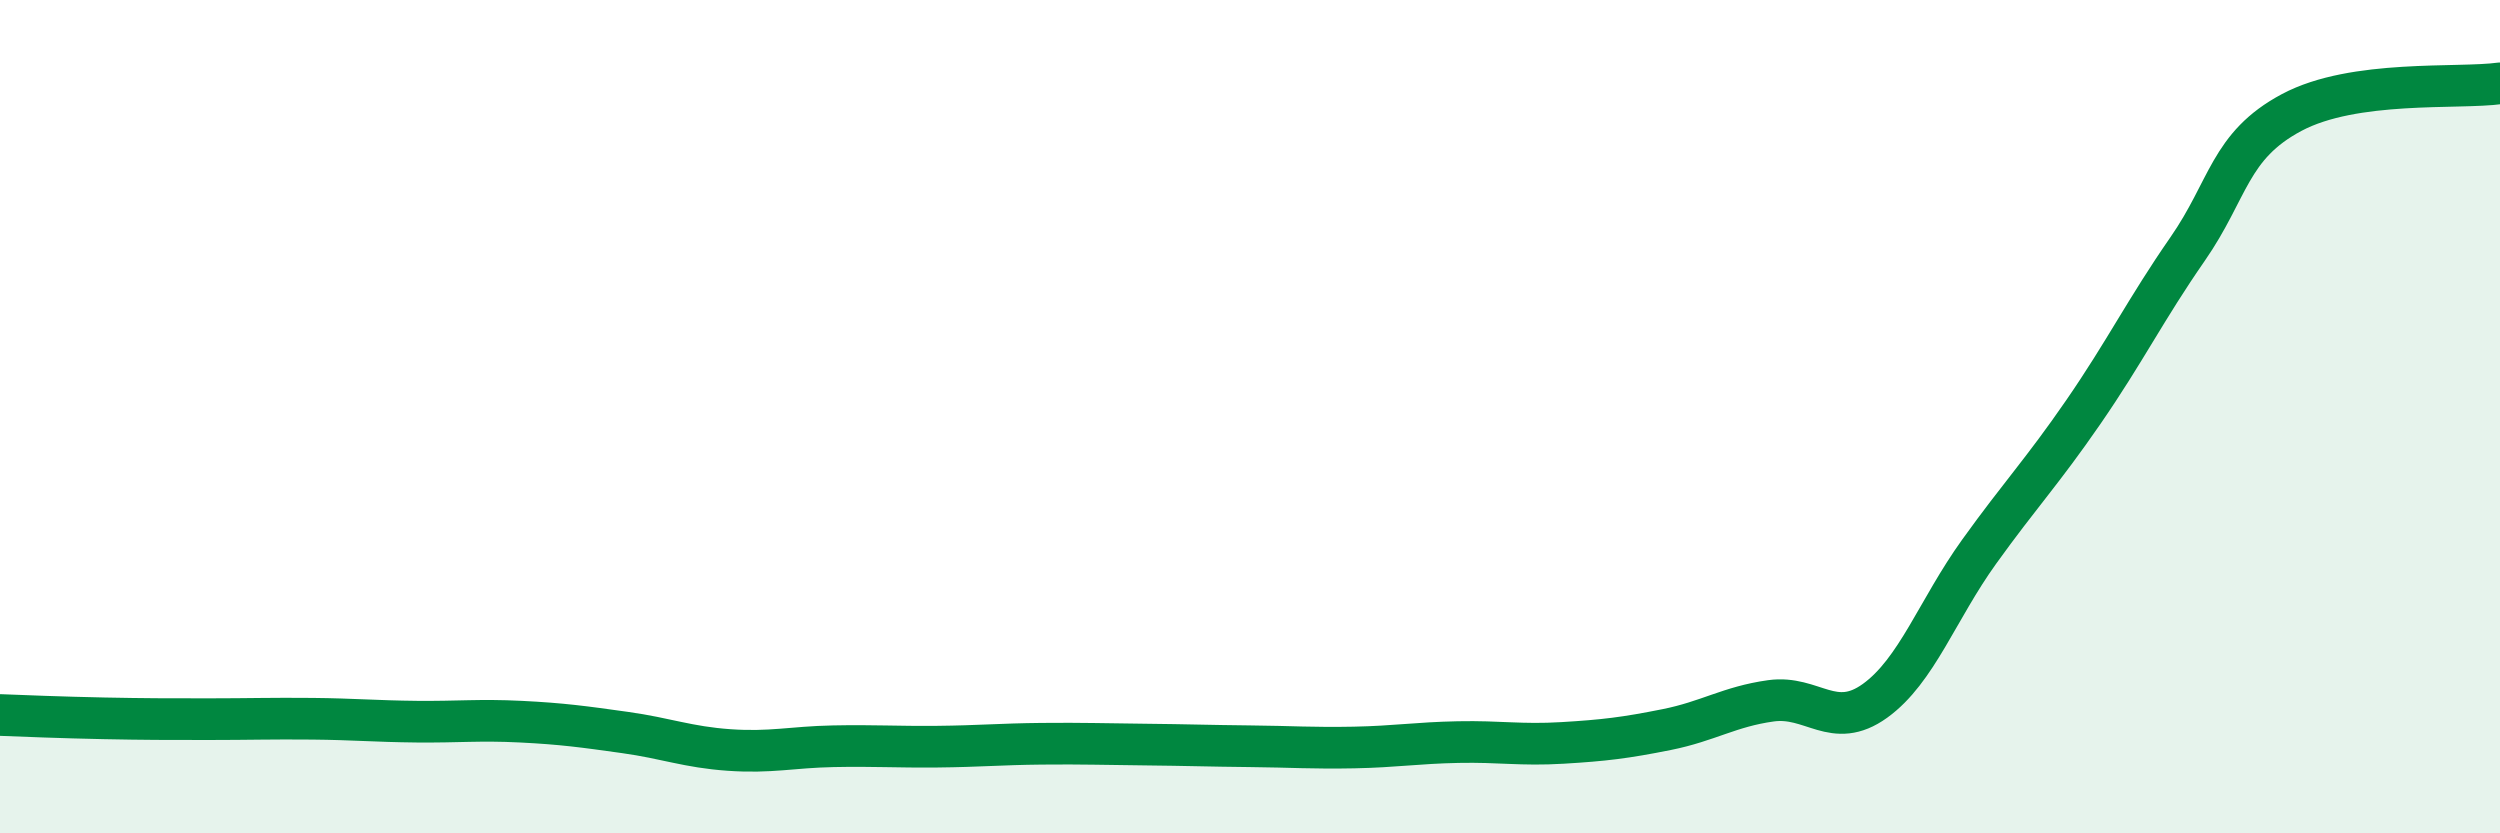
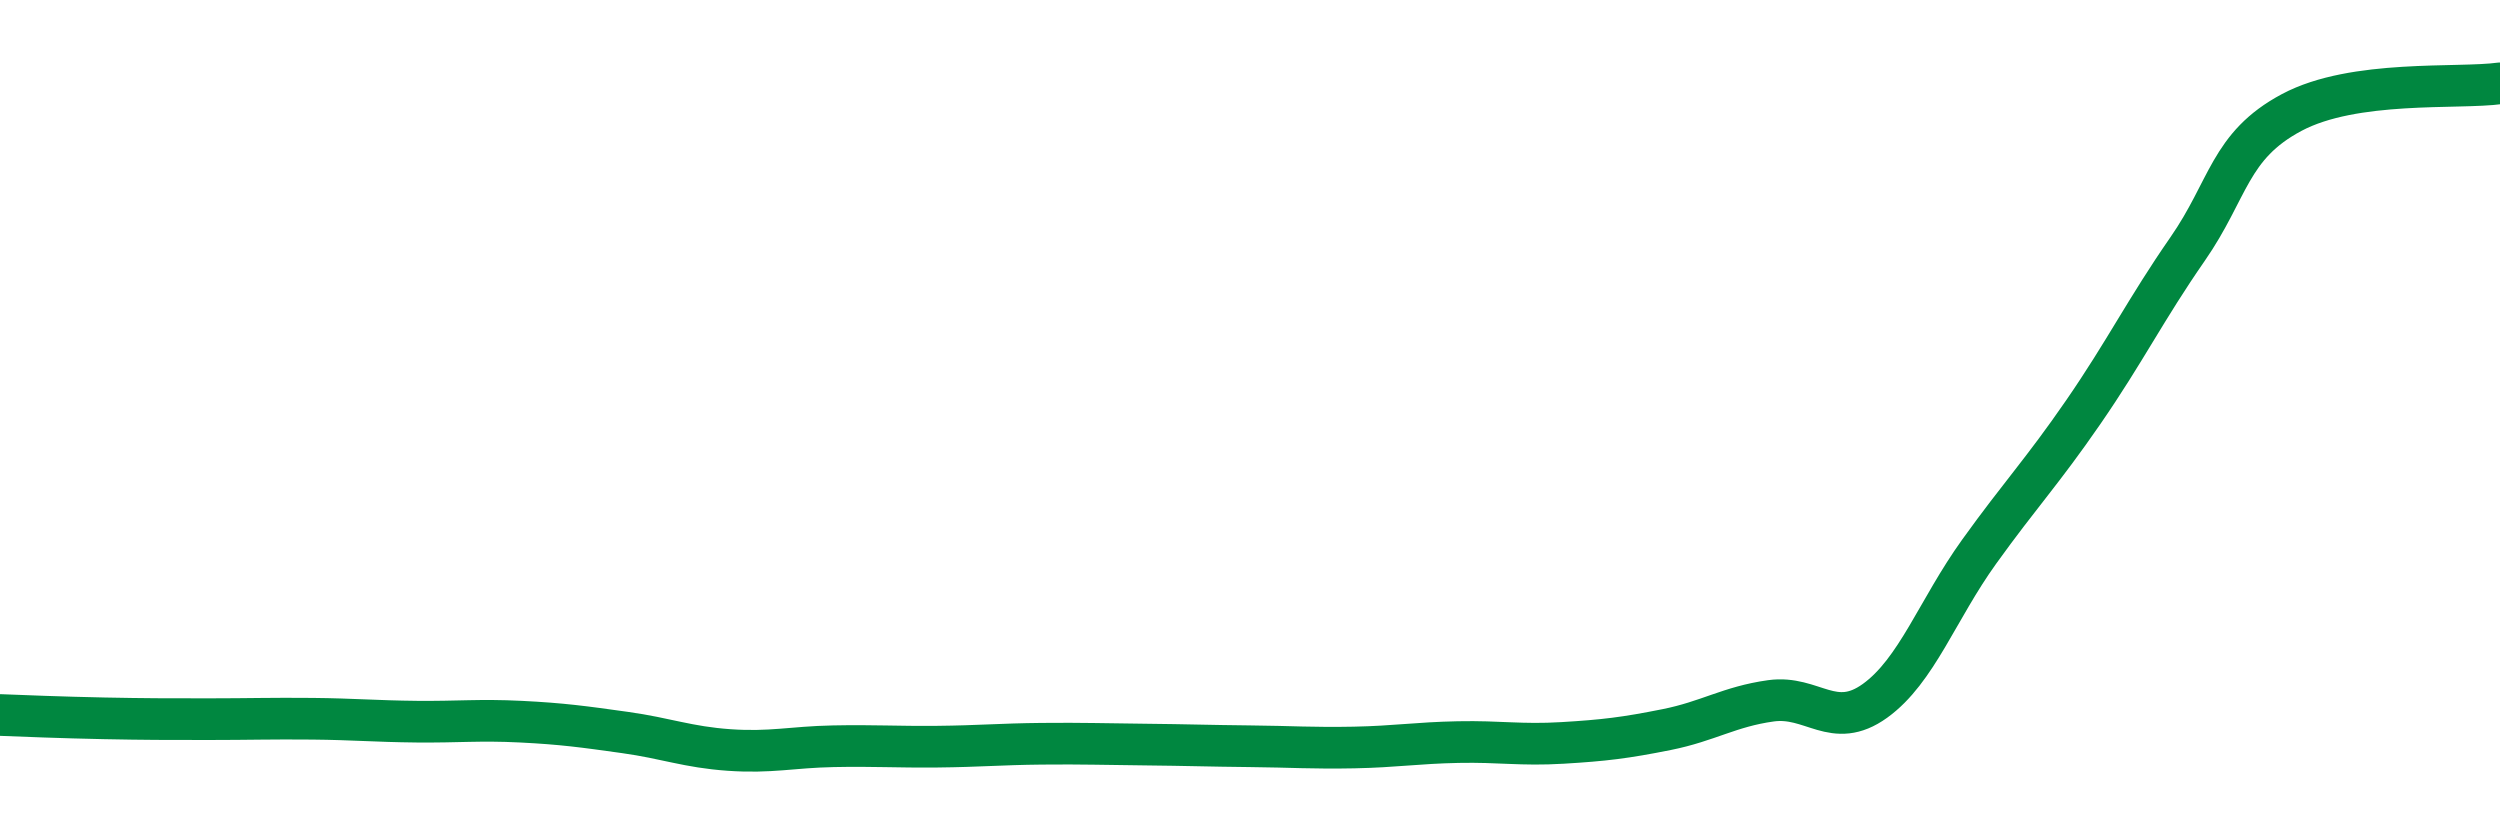
<svg xmlns="http://www.w3.org/2000/svg" width="60" height="20" viewBox="0 0 60 20">
-   <path d="M 0,17.16 C 0.5,17.18 1.5,17.22 2.5,17.24 C 3.5,17.26 4,17.26 5,17.26 C 6,17.26 6.5,17.24 7.5,17.25 C 8.5,17.26 9,17.31 10,17.32 C 11,17.33 11.5,17.27 12.5,17.32 C 13.5,17.37 14,17.44 15,17.58 C 16,17.72 16.5,17.93 17.5,18 C 18.5,18.07 19,17.93 20,17.91 C 21,17.89 21.5,17.93 22.5,17.92 C 23.5,17.91 24,17.86 25,17.85 C 26,17.84 26.5,17.86 27.5,17.87 C 28.5,17.88 29,17.9 30,17.91 C 31,17.92 31.5,17.96 32.5,17.94 C 33.5,17.92 34,17.83 35,17.81 C 36,17.79 36.5,17.89 37.5,17.83 C 38.5,17.77 39,17.71 40,17.51 C 41,17.31 41.5,16.96 42.5,16.82 C 43.5,16.68 44,17.54 45,16.82 C 46,16.1 46.5,14.63 47.5,13.24 C 48.5,11.85 49,11.34 50,9.89 C 51,8.44 51.5,7.42 52.5,5.98 C 53.5,4.54 53.5,3.5 55,2.7 C 56.5,1.9 59,2.14 60,2L60 20L0 20Z" fill="#008740" opacity="0.1" stroke-linecap="round" stroke-linejoin="round" />
  <path d="M 0,17.16 C 0.5,17.18 1.5,17.22 2.5,17.24 C 3.5,17.26 4,17.26 5,17.26 C 6,17.26 6.5,17.24 7.5,17.25 C 8.5,17.26 9,17.31 10,17.32 C 11,17.33 11.5,17.27 12.5,17.32 C 13.5,17.37 14,17.44 15,17.58 C 16,17.72 16.5,17.93 17.5,18 C 18.5,18.07 19,17.93 20,17.91 C 21,17.89 21.5,17.93 22.5,17.92 C 23.5,17.91 24,17.86 25,17.85 C 26,17.84 26.5,17.86 27.5,17.87 C 28.5,17.88 29,17.9 30,17.91 C 31,17.92 31.5,17.96 32.5,17.94 C 33.5,17.92 34,17.83 35,17.81 C 36,17.79 36.5,17.89 37.5,17.83 C 38.5,17.77 39,17.71 40,17.51 C 41,17.31 41.5,16.96 42.5,16.82 C 43.5,16.68 44,17.54 45,16.82 C 46,16.1 46.5,14.63 47.5,13.24 C 48.5,11.85 49,11.34 50,9.89 C 51,8.44 51.5,7.42 52.5,5.98 C 53.5,4.54 53.5,3.5 55,2.7 C 56.5,1.9 59,2.14 60,2" stroke="#008740" stroke-width="1" fill="none" stroke-linecap="round" stroke-linejoin="round" />
</svg>